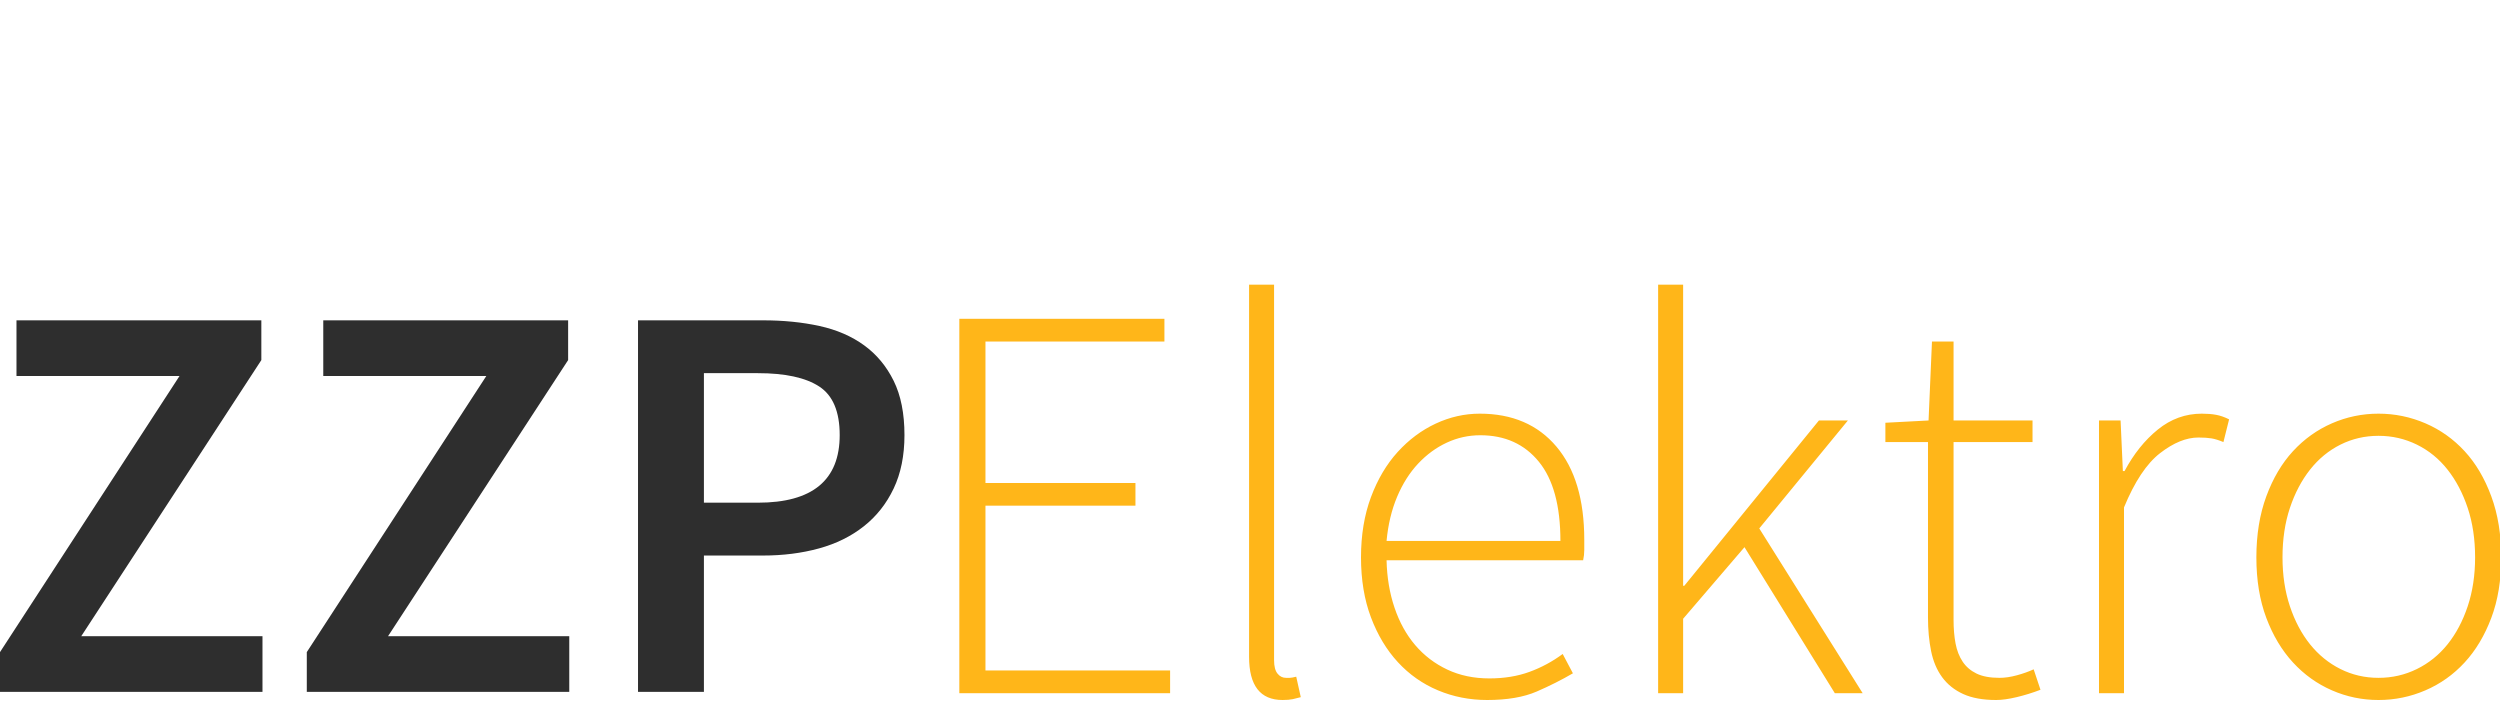
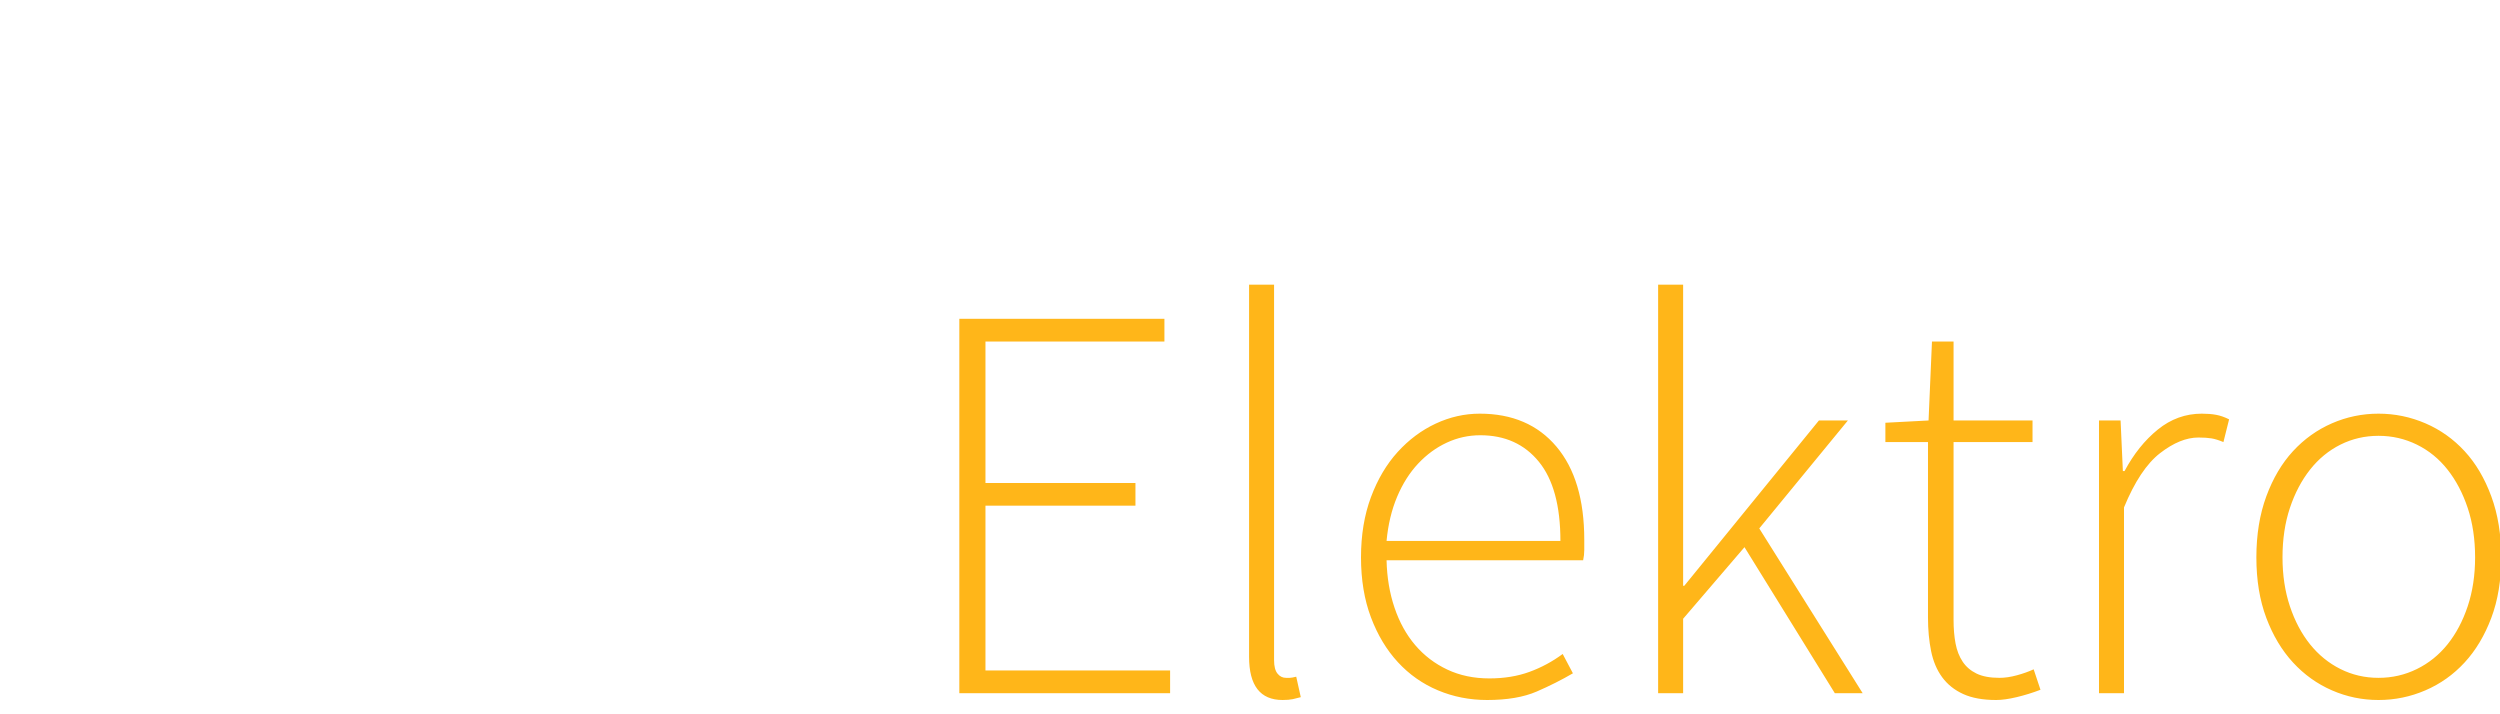
<svg xmlns="http://www.w3.org/2000/svg" style="isolation:isolate" id="svg" width="350" height="100">
  <g shape="[GCompoundPath]">
-     <path d="M 0 91.296 L 25.134 52.64 L 2.307 52.64 L 2.307 44.846 L 36.588 44.846 L 36.588 50.413 L 11.374 89.069 L 36.747 89.069 L 36.747 96.864 L 0 96.864 L 0 91.296 Z M 42.951 91.296 L 68.085 52.64 L 45.257 52.64 L 45.257 44.846 L 79.538 44.846 L 79.538 50.413 L 54.325 89.069 L 79.697 89.069 L 79.697 96.864 L 42.951 96.864 L 42.951 91.296 Z M 89.322 44.846 L 106.82 44.846 Q 111.115 44.846 114.734 45.641 Q 118.353 46.436 120.978 48.345 Q 123.603 50.254 125.114 53.317 Q 126.625 56.379 126.625 60.912 Q 126.625 65.207 125.114 68.389 Q 123.603 71.571 120.938 73.678 Q 118.273 75.786 114.654 76.78 Q 111.035 77.775 106.82 77.775 L 98.548 77.775 L 98.548 96.864 L 89.322 96.864 L 89.322 44.846 Z M 106.104 70.377 Q 117.558 70.377 117.558 60.912 Q 117.558 55.981 114.694 54.112 Q 111.831 52.243 106.104 52.243 L 98.548 52.243 L 98.548 70.377 L 106.104 70.377 Z" style="stroke:none;fill:#2E2E2E;stroke-miterlimit:10;fill-rule:evenodd;" />
-   </g>
+     </g>
  <g shape="[GCompoundPath]">
    <path d="M 134.306 44.63 L 163.019 44.63 L 163.019 47.811 L 137.965 47.811 L 137.965 67.616 L 158.963 67.616 L 158.963 70.798 L 137.965 70.798 L 137.965 93.864 L 163.815 93.864 L 163.815 97.046 L 134.306 97.046 L 134.306 44.63 Z M 174.871 39.857 L 178.37 39.857 L 178.37 92.432 Q 178.37 93.705 178.848 94.301 Q 179.325 94.898 180.041 94.898 Q 180.279 94.898 180.558 94.898 Q 180.836 94.898 181.472 94.739 L 182.109 97.602 Q 181.552 97.761 180.995 97.881 Q 180.438 98 179.563 98 Q 174.871 98 174.871 91.955 L 174.871 39.857 Z M 190.54 78.036 Q 190.54 73.343 191.932 69.605 Q 193.324 65.867 195.67 63.282 Q 198.016 60.697 200.999 59.305 Q 203.982 57.913 207.163 57.913 Q 214.003 57.913 217.901 62.526 Q 221.798 67.139 221.798 75.57 Q 221.798 76.286 221.798 77.002 Q 221.798 77.718 221.639 78.434 L 194.119 78.434 Q 194.198 82.013 195.232 85.075 Q 196.266 88.137 198.136 90.325 Q 200.005 92.512 202.63 93.745 Q 205.254 94.978 208.515 94.978 Q 211.617 94.978 214.123 94.063 Q 216.628 93.148 218.776 91.557 L 220.207 94.262 Q 217.901 95.614 215.157 96.807 Q 212.413 98 208.197 98 Q 204.538 98 201.317 96.648 Q 198.096 95.296 195.71 92.711 Q 193.324 90.126 191.932 86.427 Q 190.54 82.729 190.54 78.036 Z M 218.458 75.729 Q 218.458 68.332 215.435 64.634 Q 212.413 60.935 207.243 60.935 Q 204.777 60.935 202.55 61.969 Q 200.323 63.003 198.533 64.912 Q 196.744 66.821 195.59 69.565 Q 194.437 72.309 194.119 75.729 L 218.458 75.729 Z M 232.138 39.857 L 235.638 39.857 L 235.638 82.013 L 235.797 82.013 L 254.648 58.867 L 258.704 58.867 L 246.296 73.979 L 260.772 97.046 L 256.875 97.046 L 244.228 76.604 L 235.638 86.626 L 235.638 97.046 L 232.138 97.046 L 232.138 39.857 Z M 269.919 61.89 L 263.954 61.89 L 263.954 59.185 L 269.998 58.867 L 270.476 47.811 L 273.498 47.811 L 273.498 58.867 L 284.554 58.867 L 284.554 61.89 L 273.498 61.89 L 273.498 86.785 Q 273.498 88.614 273.777 90.086 Q 274.055 91.557 274.771 92.631 Q 275.487 93.705 276.719 94.301 Q 277.952 94.898 279.941 94.898 Q 281.054 94.898 282.367 94.54 Q 283.679 94.182 284.713 93.705 L 285.667 96.568 Q 283.997 97.205 282.327 97.602 Q 280.657 98 279.464 98 Q 276.68 98 274.85 97.165 Q 273.021 96.33 271.907 94.818 Q 270.794 93.307 270.356 91.16 Q 269.919 89.012 269.919 86.467 L 269.919 61.89 Z M 293.86 58.867 L 296.882 58.867 L 297.201 65.946 L 297.439 65.946 Q 299.348 62.367 302.092 60.14 Q 304.836 57.913 308.256 57.913 Q 309.37 57.913 310.245 58.072 Q 311.12 58.231 312.074 58.708 L 311.279 61.89 Q 310.324 61.492 309.609 61.373 Q 308.893 61.253 307.779 61.253 Q 305.234 61.253 302.41 63.441 Q 299.587 65.628 297.36 71.037 L 297.36 97.046 L 293.86 97.046 L 293.86 58.867 Z M 315.892 78.036 Q 315.892 73.264 317.284 69.486 Q 318.676 65.707 321.022 63.162 Q 323.369 60.617 326.471 59.265 Q 329.573 57.913 332.993 57.913 Q 336.413 57.913 339.555 59.265 Q 342.696 60.617 345.043 63.162 Q 347.389 65.707 348.781 69.486 Q 350.173 73.264 350.173 78.036 Q 350.173 82.808 348.781 86.507 Q 347.389 90.205 345.043 92.75 Q 342.696 95.296 339.555 96.648 Q 336.413 98 332.993 98 Q 329.573 98 326.471 96.648 Q 323.369 95.296 321.022 92.75 Q 318.676 90.205 317.284 86.507 Q 315.892 82.808 315.892 78.036 Z M 319.551 78.036 Q 319.551 81.774 320.585 84.876 Q 321.619 87.978 323.408 90.205 Q 325.198 92.432 327.664 93.665 Q 330.129 94.898 332.993 94.898 Q 335.856 94.898 338.362 93.665 Q 340.867 92.432 342.657 90.205 Q 344.446 87.978 345.48 84.876 Q 346.514 81.774 346.514 78.036 Q 346.514 74.218 345.48 71.116 Q 344.446 68.014 342.657 65.747 Q 340.867 63.48 338.362 62.248 Q 335.856 61.015 332.993 61.015 Q 330.129 61.015 327.664 62.248 Q 325.198 63.48 323.408 65.747 Q 321.619 68.014 320.585 71.116 Q 319.551 74.218 319.551 78.036 Z" style="stroke:none;fill:#FFB619;stroke-miterlimit:10;fill-rule:evenodd;" />
  </g>
</svg>